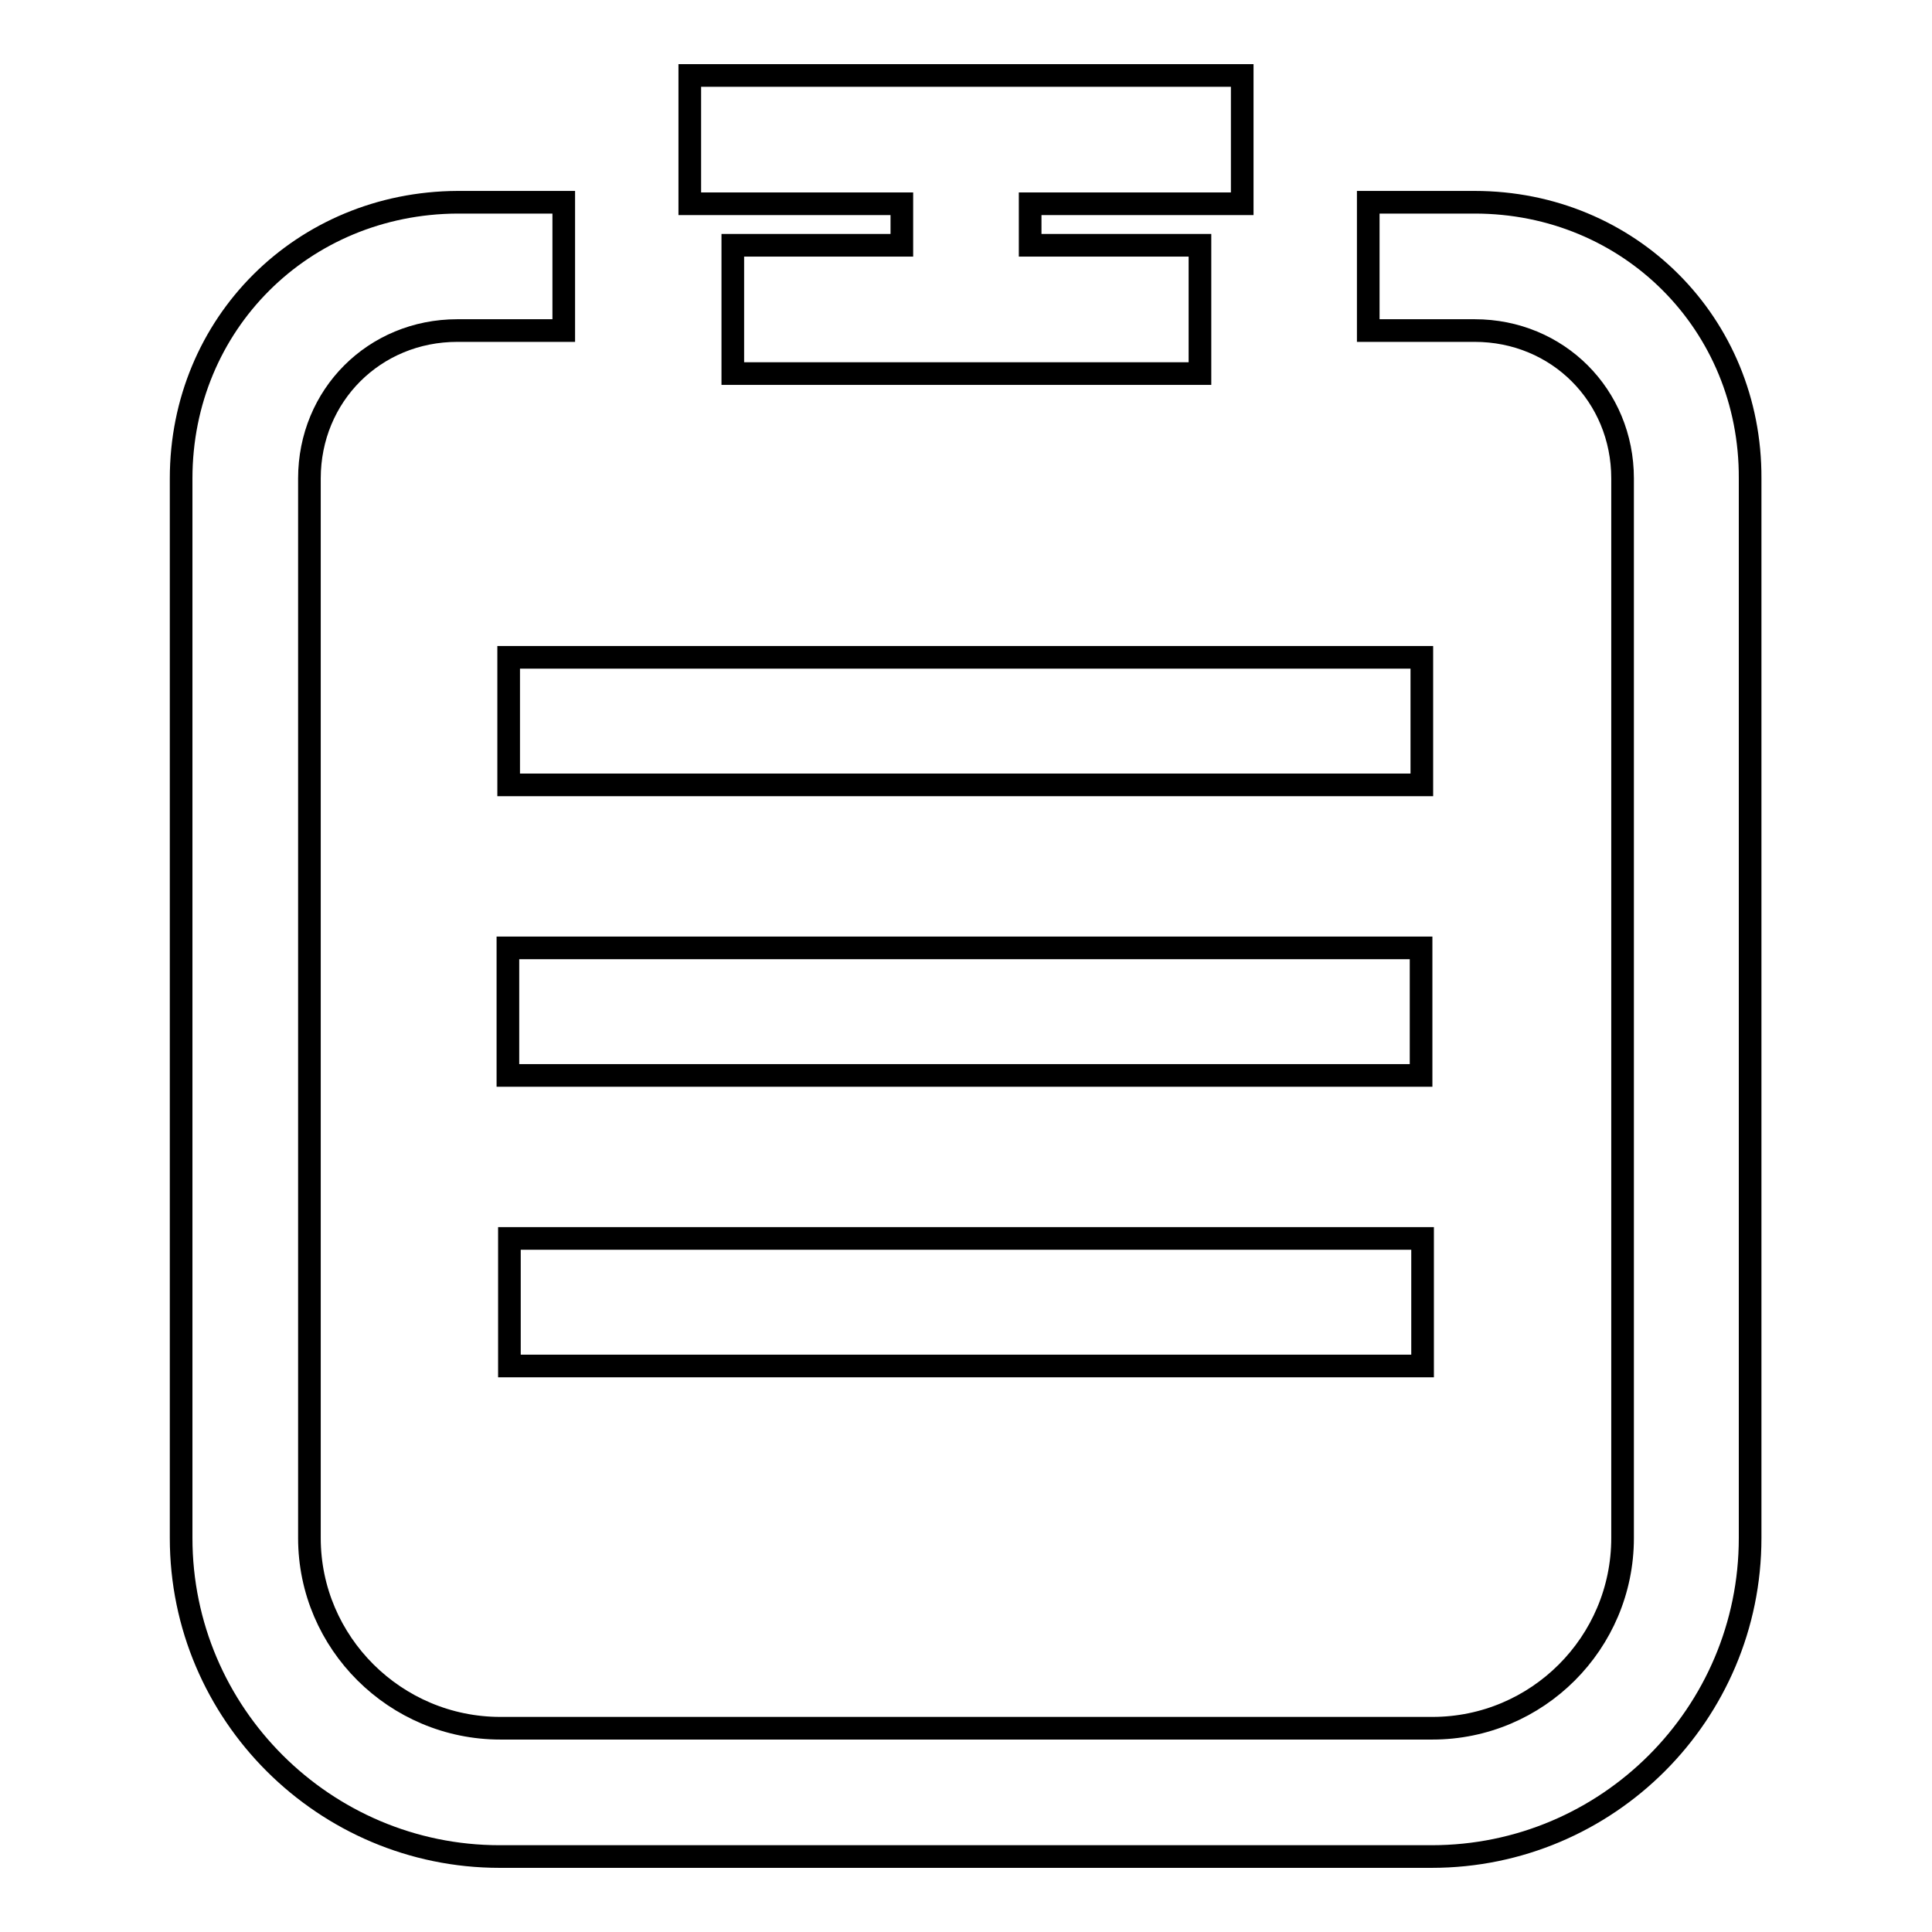
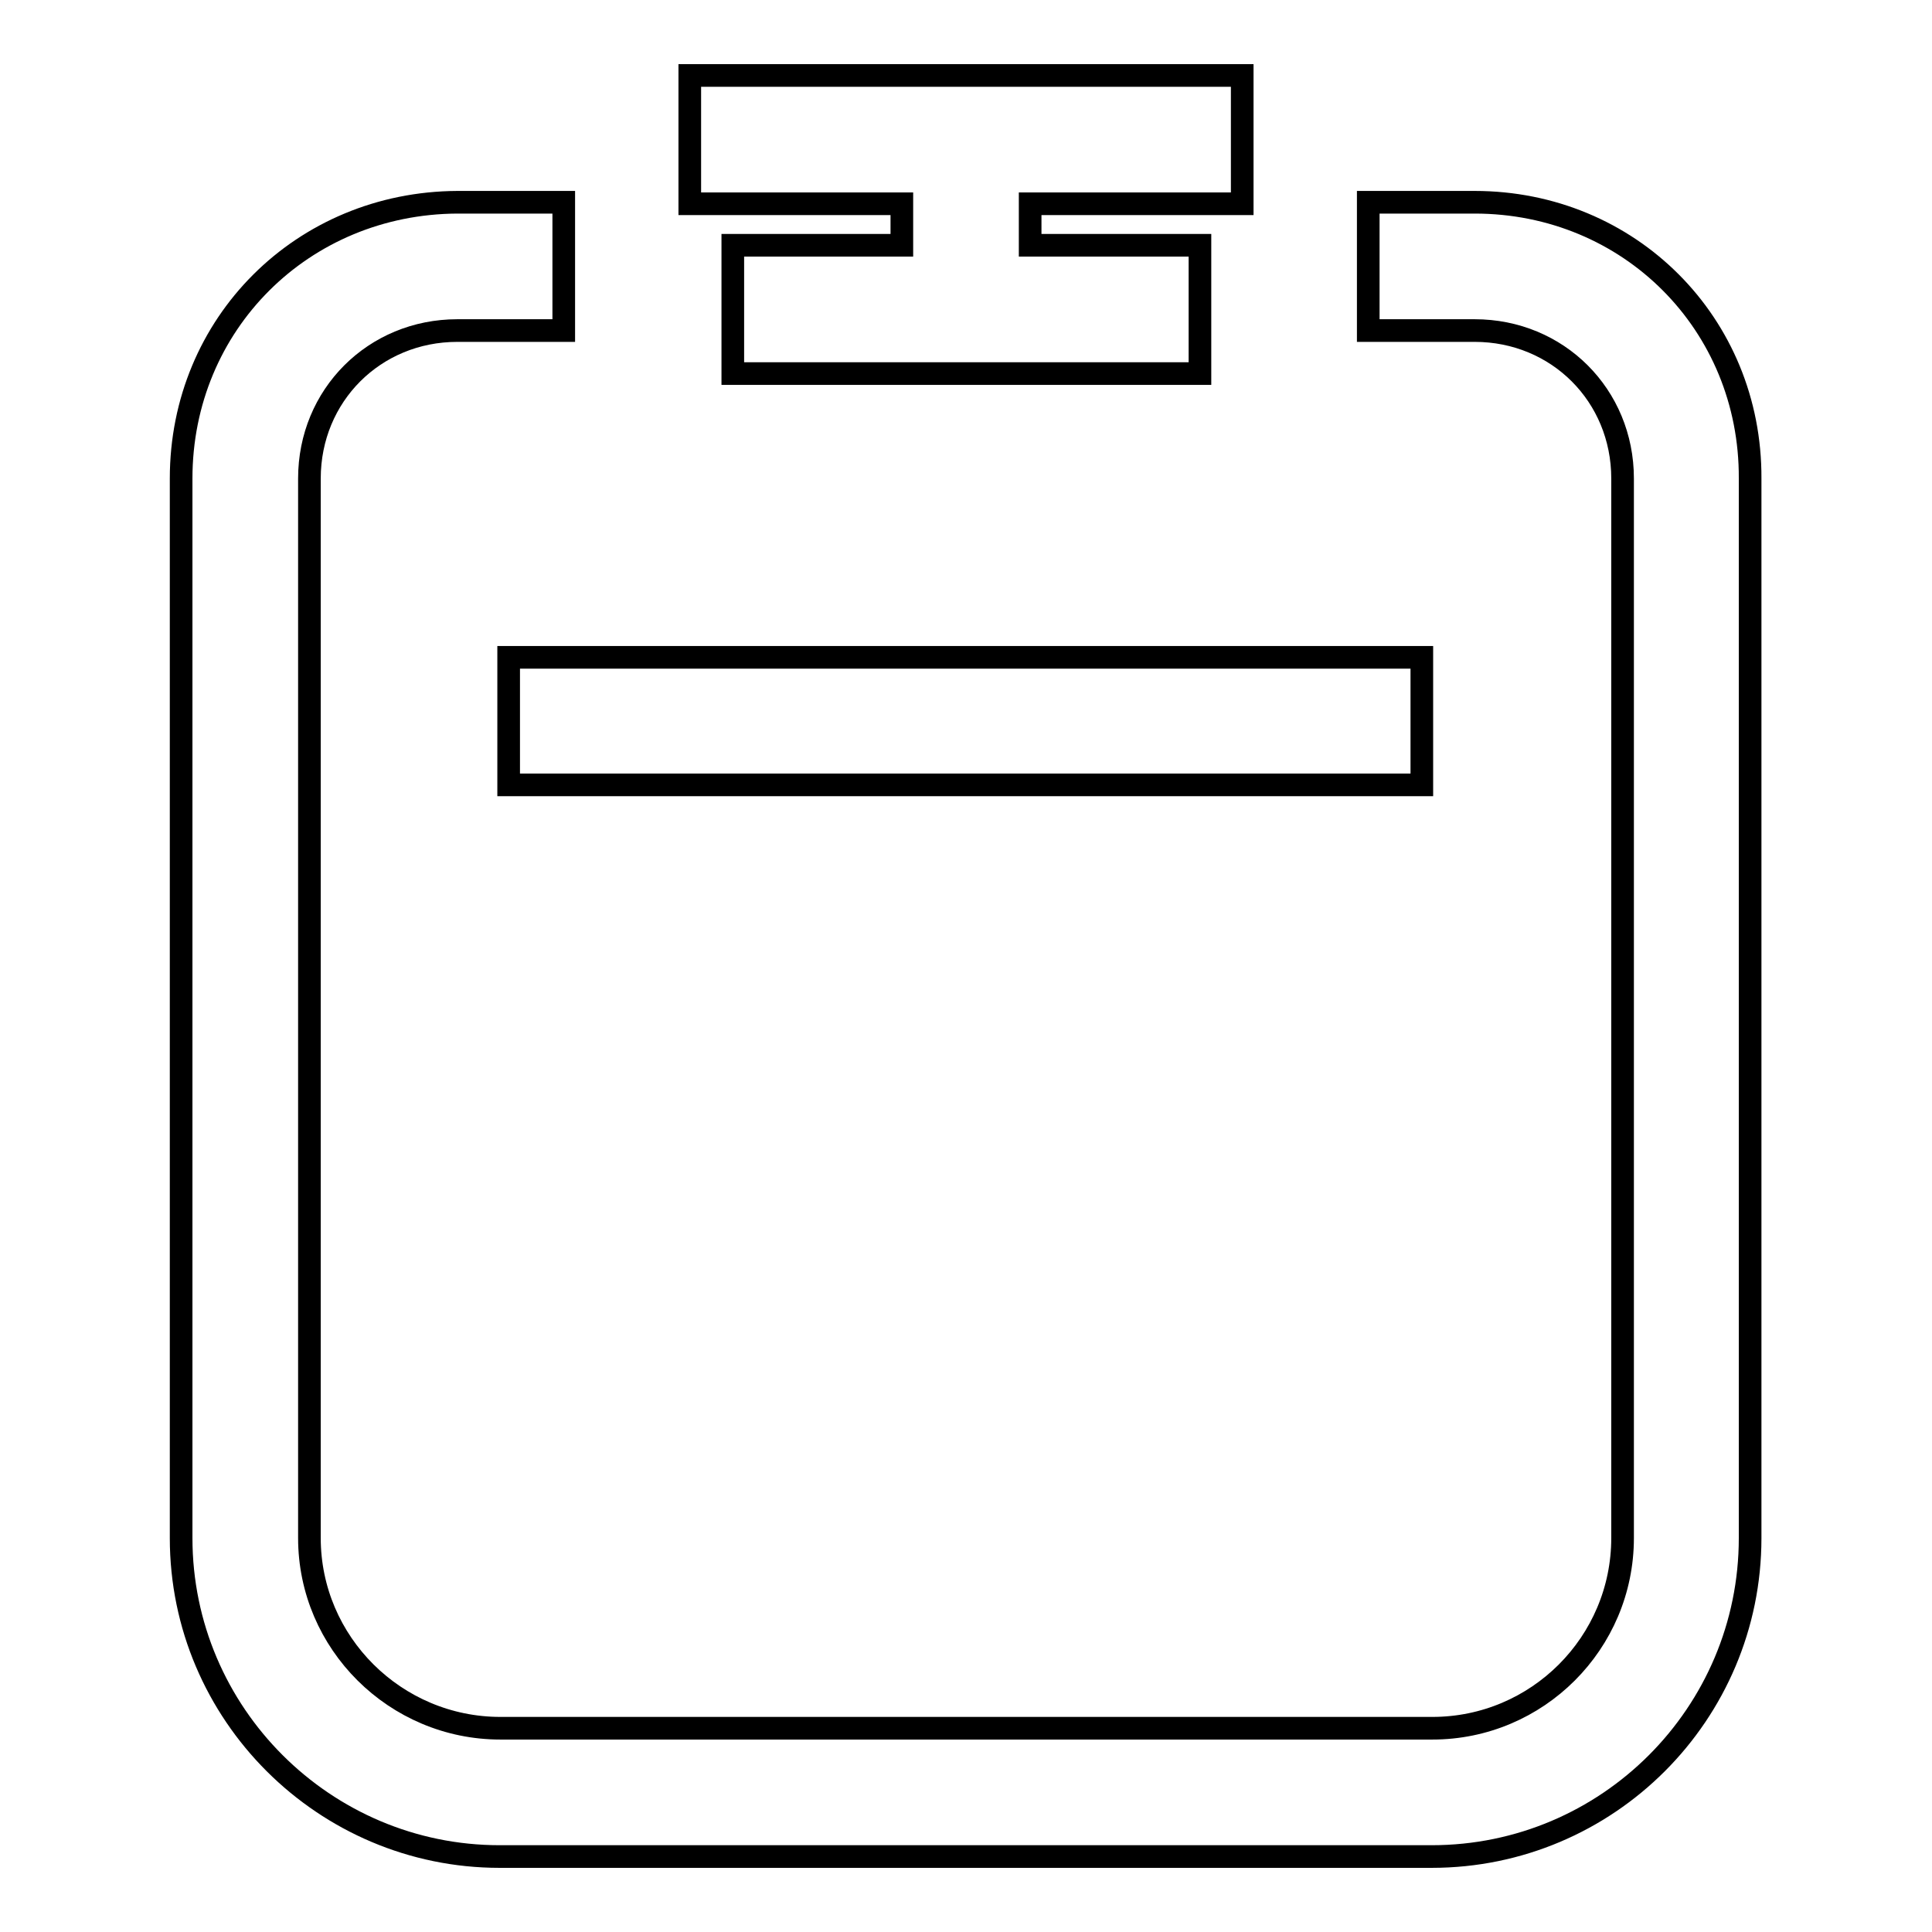
<svg xmlns="http://www.w3.org/2000/svg" version="1.1" x="0px" y="0px" viewBox="0 0 256 256" enable-background="new 0 0 256 256" xml:space="preserve">
  <g>
    <g>
      <path stroke-width="3" fill-opacity="0" stroke="#000000" d="M119.5,32.5H97.1v17H159v-17h-22.5V27h28.1V10H91.4v17h28.1V32.5z" />
-       <path stroke-width="3" fill-opacity="0" stroke="#000000" d="M67.5,164.1h121V181h-121V164.1z" />
      <path stroke-width="3" fill-opacity="0" stroke="#000000" d="M195.4,26.8h-14.1v17h14.1c11,0,19.6,8.6,19.6,19.6v140.4c0,13.9-11.3,25.2-25.2,25.2H66.3C52.4,229,41,217.7,41,203.8V63.4c0-11,8.6-19.6,19.6-19.6h14.1v-17H60.6C40.1,26.9,24,42.9,24,63.4v140.4C24,227.1,43,246,66.2,246h123.5c23.3,0,42.2-18.9,42.2-42.2V63.4C232,42.9,215.9,26.8,195.4,26.8z" />
-       <path stroke-width="3" fill-opacity="0" stroke="#000000" d="M67.3,125.6h121v16.9h-121V125.6L67.3,125.6z" />
      <path stroke-width="3" fill-opacity="0" stroke="#000000" d="M67.4,87.1h121V104h-121V87.1L67.4,87.1z" />
    </g>
  </g>
</svg>